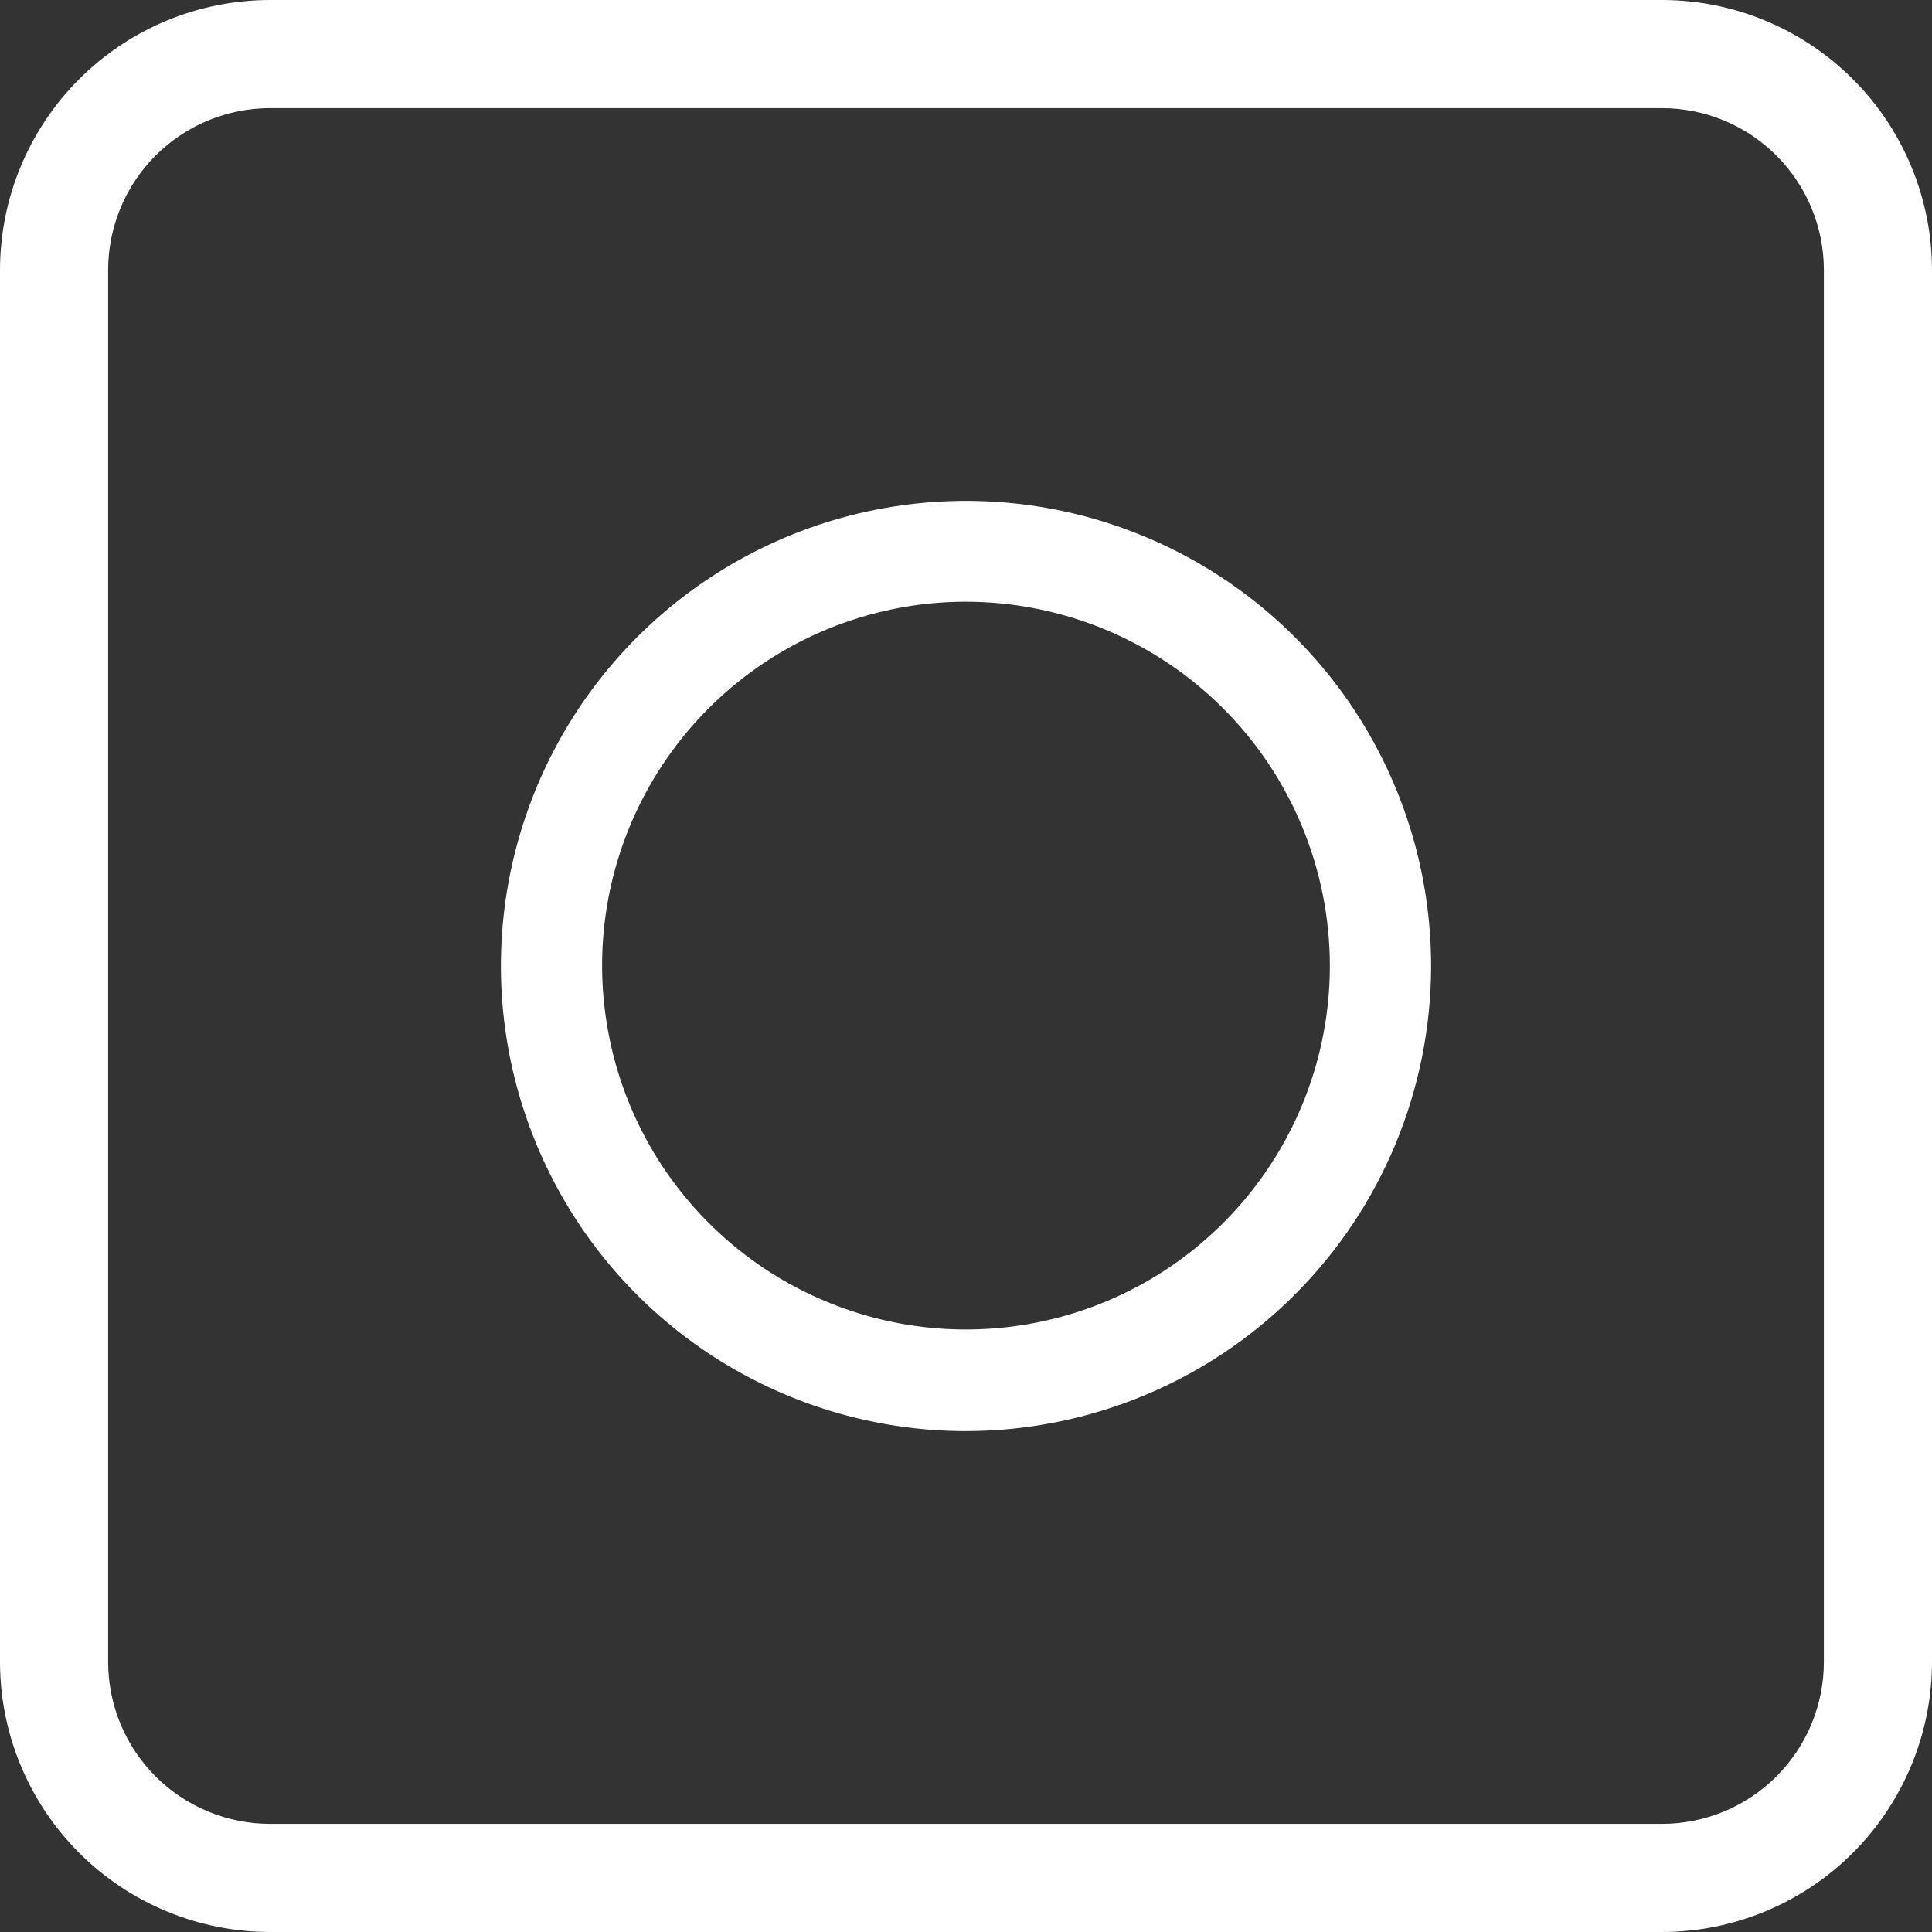
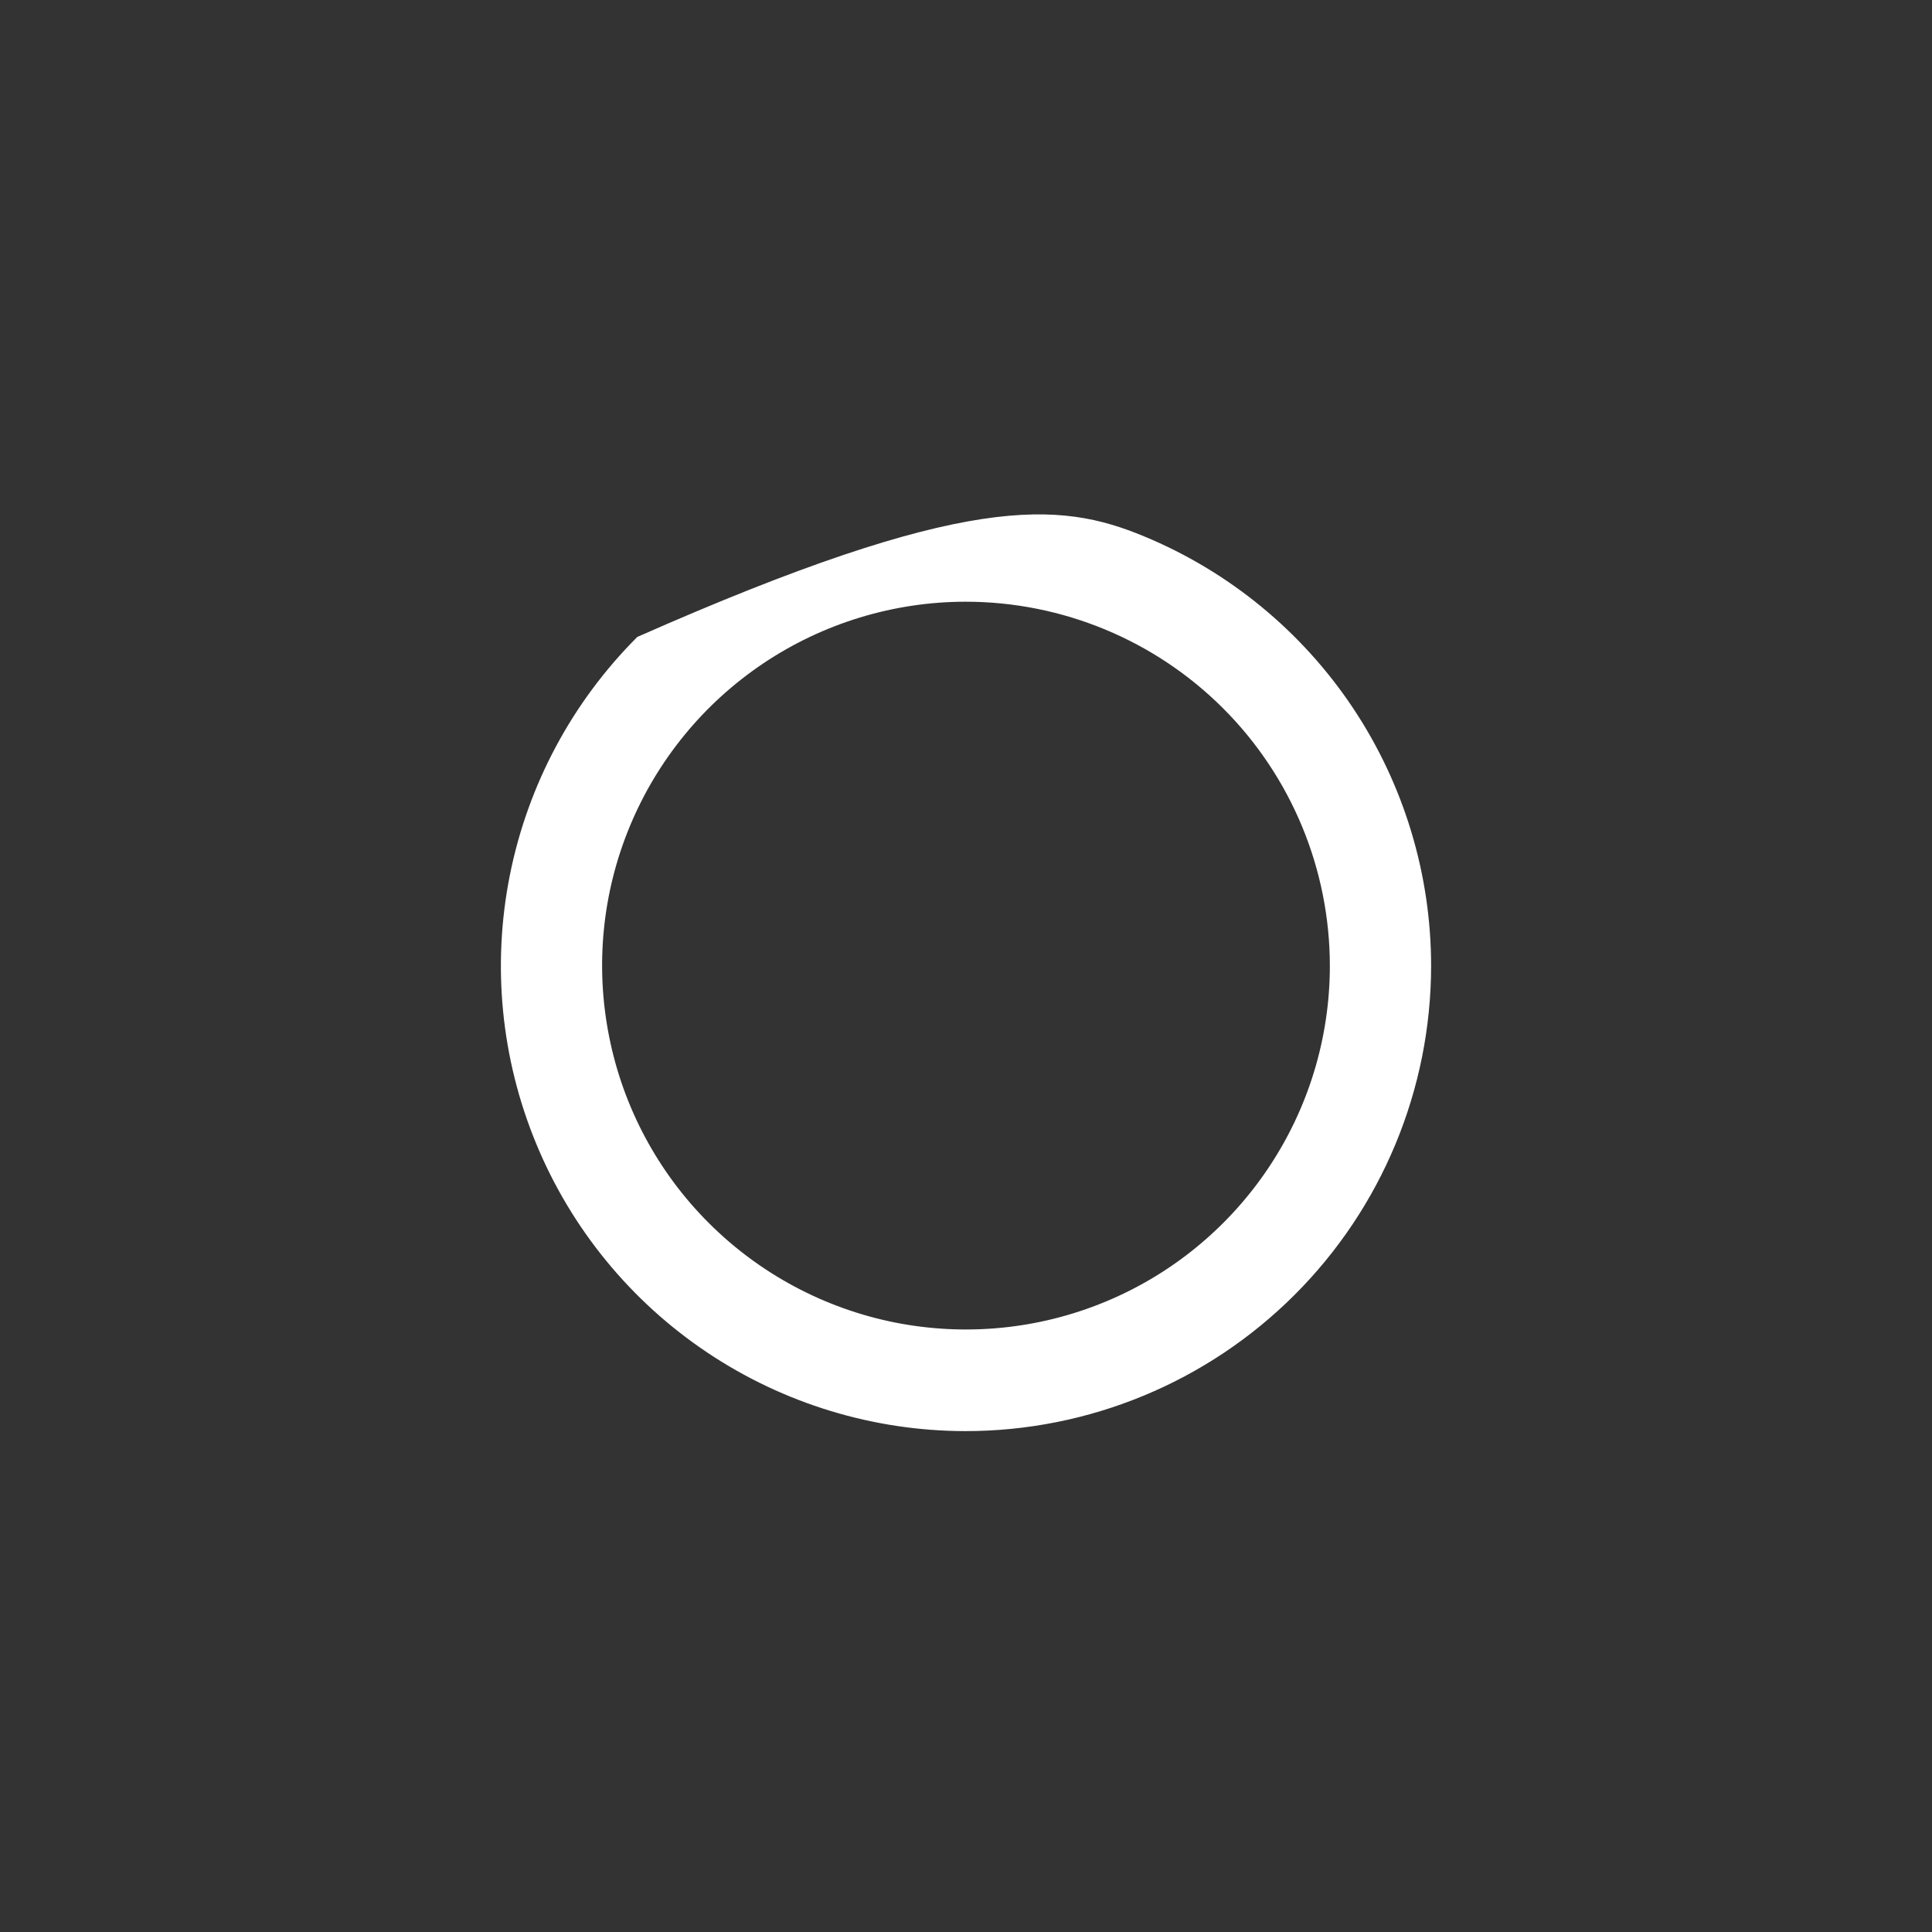
<svg xmlns="http://www.w3.org/2000/svg" width="27" height="27" viewBox="0 0 27 27" fill="none">
  <rect x="0" y="0" width="27" height="27" fill="#333333" stroke="none" />
-   <path d="M23.224 27H3.776C2.775 27 1.814 26.602 1.106 25.894C0.398 25.186 0 24.225 0 23.224V3.776C0 2.775 0.398 1.814 1.106 1.106C1.814 0.398 2.775 0 3.776 0H23.224C24.225 0 25.186 0.398 25.894 1.106C26.602 1.814 27 2.775 27 3.776V23.224C27 24.225 26.602 25.186 25.894 25.894C25.186 26.602 24.225 27 23.224 27ZM3.776 1.511C3.175 1.511 2.599 1.749 2.174 2.174C1.749 2.599 1.511 3.175 1.511 3.776V23.224C1.511 23.825 1.749 24.401 2.174 24.826C2.599 25.251 3.175 25.489 3.776 25.489H23.224C23.825 25.489 24.401 25.251 24.826 24.826C25.251 24.401 25.489 23.825 25.489 23.224V3.776C25.489 3.175 25.251 2.599 24.826 2.174C24.401 1.749 23.825 1.511 23.224 1.511H3.776Z" fill="white" />
-   <path d="M13.493 20C12.208 19.999 10.951 19.616 9.883 18.901C8.815 18.186 7.983 17.17 7.493 15.982C7.002 14.794 6.874 13.488 7.126 12.227C7.378 10.967 7.997 9.809 8.907 8.901C9.816 7.993 10.975 7.374 12.235 7.124C13.496 6.874 14.803 7.003 15.99 7.496C17.177 7.988 18.192 8.822 18.906 9.891C19.619 10.96 20 12.216 20 13.501C19.998 15.226 19.311 16.879 18.091 18.097C16.871 19.316 15.217 20 13.493 20ZM13.493 8.409C12.488 8.41 11.505 8.71 10.67 9.269C9.835 9.828 9.184 10.623 8.8 11.552C8.416 12.48 8.316 13.502 8.513 14.488C8.709 15.474 9.193 16.38 9.904 17.09C10.615 17.801 11.52 18.285 12.506 18.482C13.492 18.678 14.514 18.578 15.443 18.194C16.372 17.81 17.166 17.159 17.725 16.324C18.285 15.489 18.584 14.507 18.585 13.501C18.585 12.151 18.049 10.855 17.094 9.9C16.139 8.945 14.844 8.409 13.493 8.409Z" fill="white" />
+   <path d="M13.493 20C12.208 19.999 10.951 19.616 9.883 18.901C8.815 18.186 7.983 17.17 7.493 15.982C7.002 14.794 6.874 13.488 7.126 12.227C7.378 10.967 7.997 9.809 8.907 8.901C13.496 6.874 14.803 7.003 15.99 7.496C17.177 7.988 18.192 8.822 18.906 9.891C19.619 10.96 20 12.216 20 13.501C19.998 15.226 19.311 16.879 18.091 18.097C16.871 19.316 15.217 20 13.493 20ZM13.493 8.409C12.488 8.41 11.505 8.71 10.67 9.269C9.835 9.828 9.184 10.623 8.8 11.552C8.416 12.48 8.316 13.502 8.513 14.488C8.709 15.474 9.193 16.38 9.904 17.09C10.615 17.801 11.52 18.285 12.506 18.482C13.492 18.678 14.514 18.578 15.443 18.194C16.372 17.81 17.166 17.159 17.725 16.324C18.285 15.489 18.584 14.507 18.585 13.501C18.585 12.151 18.049 10.855 17.094 9.9C16.139 8.945 14.844 8.409 13.493 8.409Z" fill="white" />
</svg>